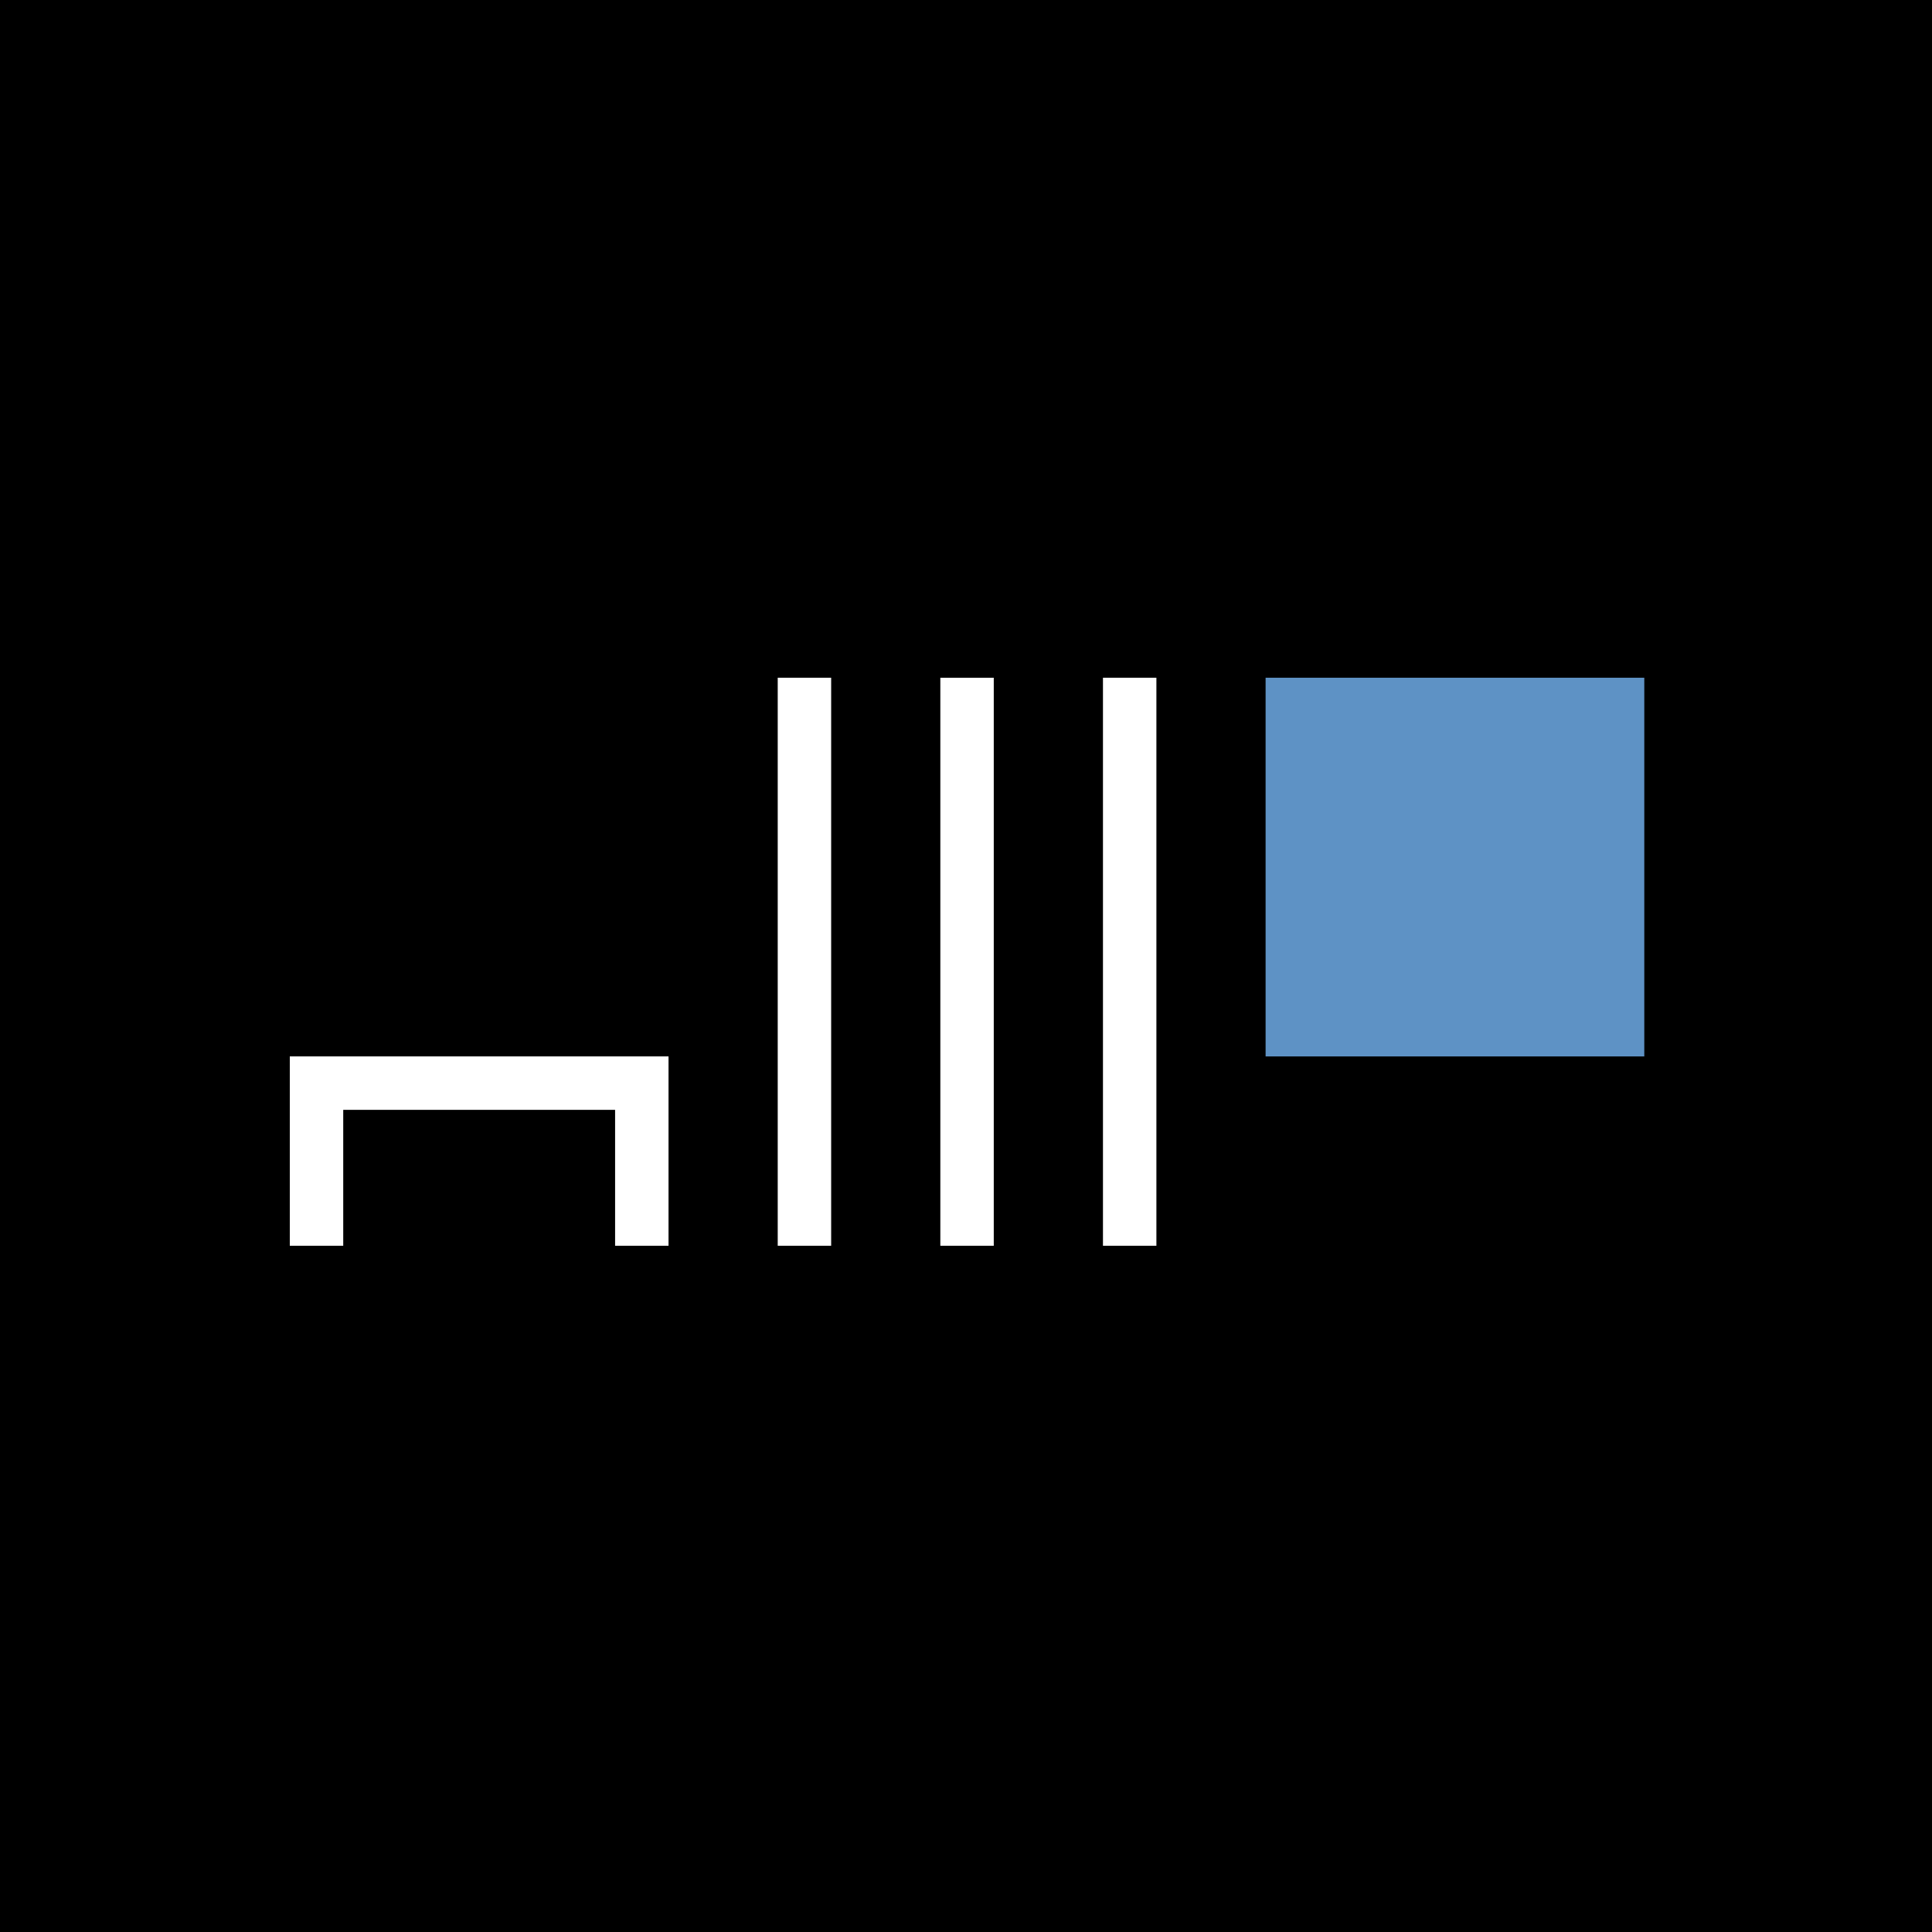
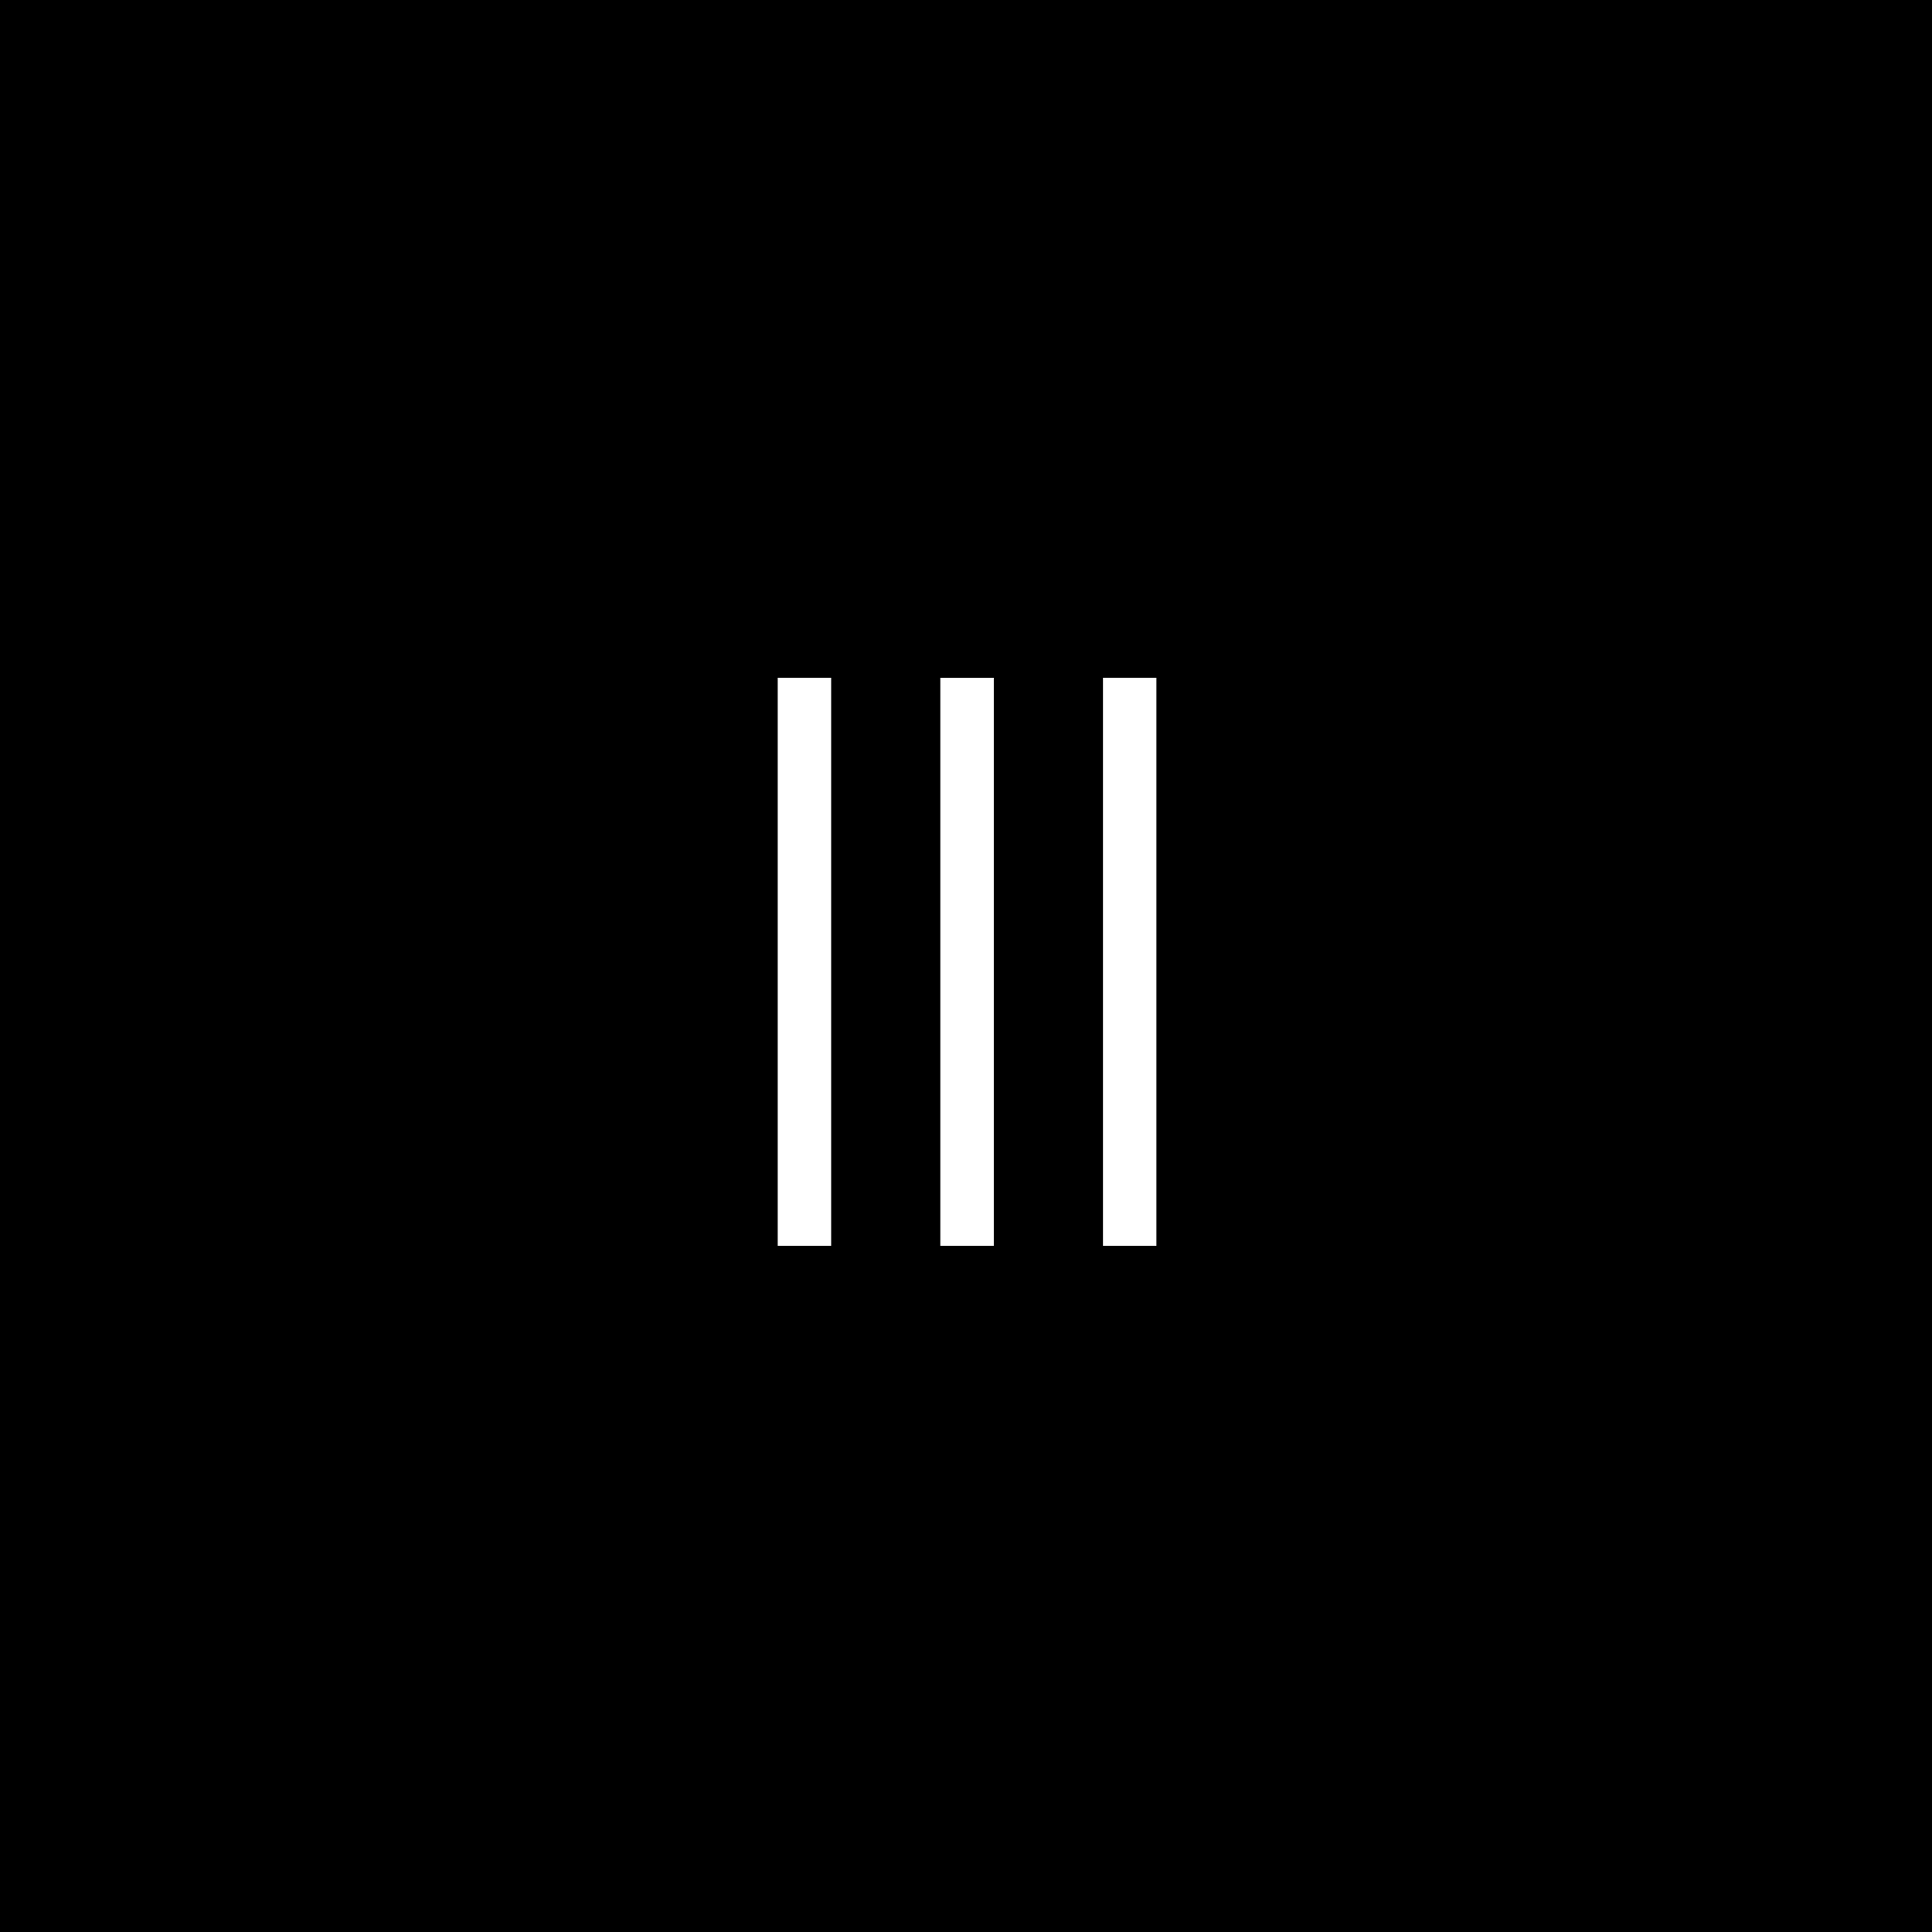
<svg xmlns="http://www.w3.org/2000/svg" data-bbox="0 0 180 180" viewBox="0 0 180 180" height="180" width="180" data-type="color">
  <g>
    <g>
      <path d="M180 0v180H0V0z" fill="#000000" data-color="1" />
      <g>
        <path fill="#ffffff" d="M77.437 63.142v52.922h-4.978V63.142z" data-color="2" />
        <path fill="#ffffff" d="M92.587 63.142v52.922h-4.978V63.142z" data-color="2" />
        <path fill="#ffffff" d="M107.739 63.142v52.922h-4.978V63.142z" data-color="2" />
-         <path fill="#ffffff" d="M27 98.421v17.643h4.978V103.4h25.329v12.664h4.978V98.421Z" data-color="2" />
-         <path fill="#5e92c5" d="M153.195 63.142v35.282h-35.282V63.142z" data-color="3" />
      </g>
    </g>
  </g>
</svg>